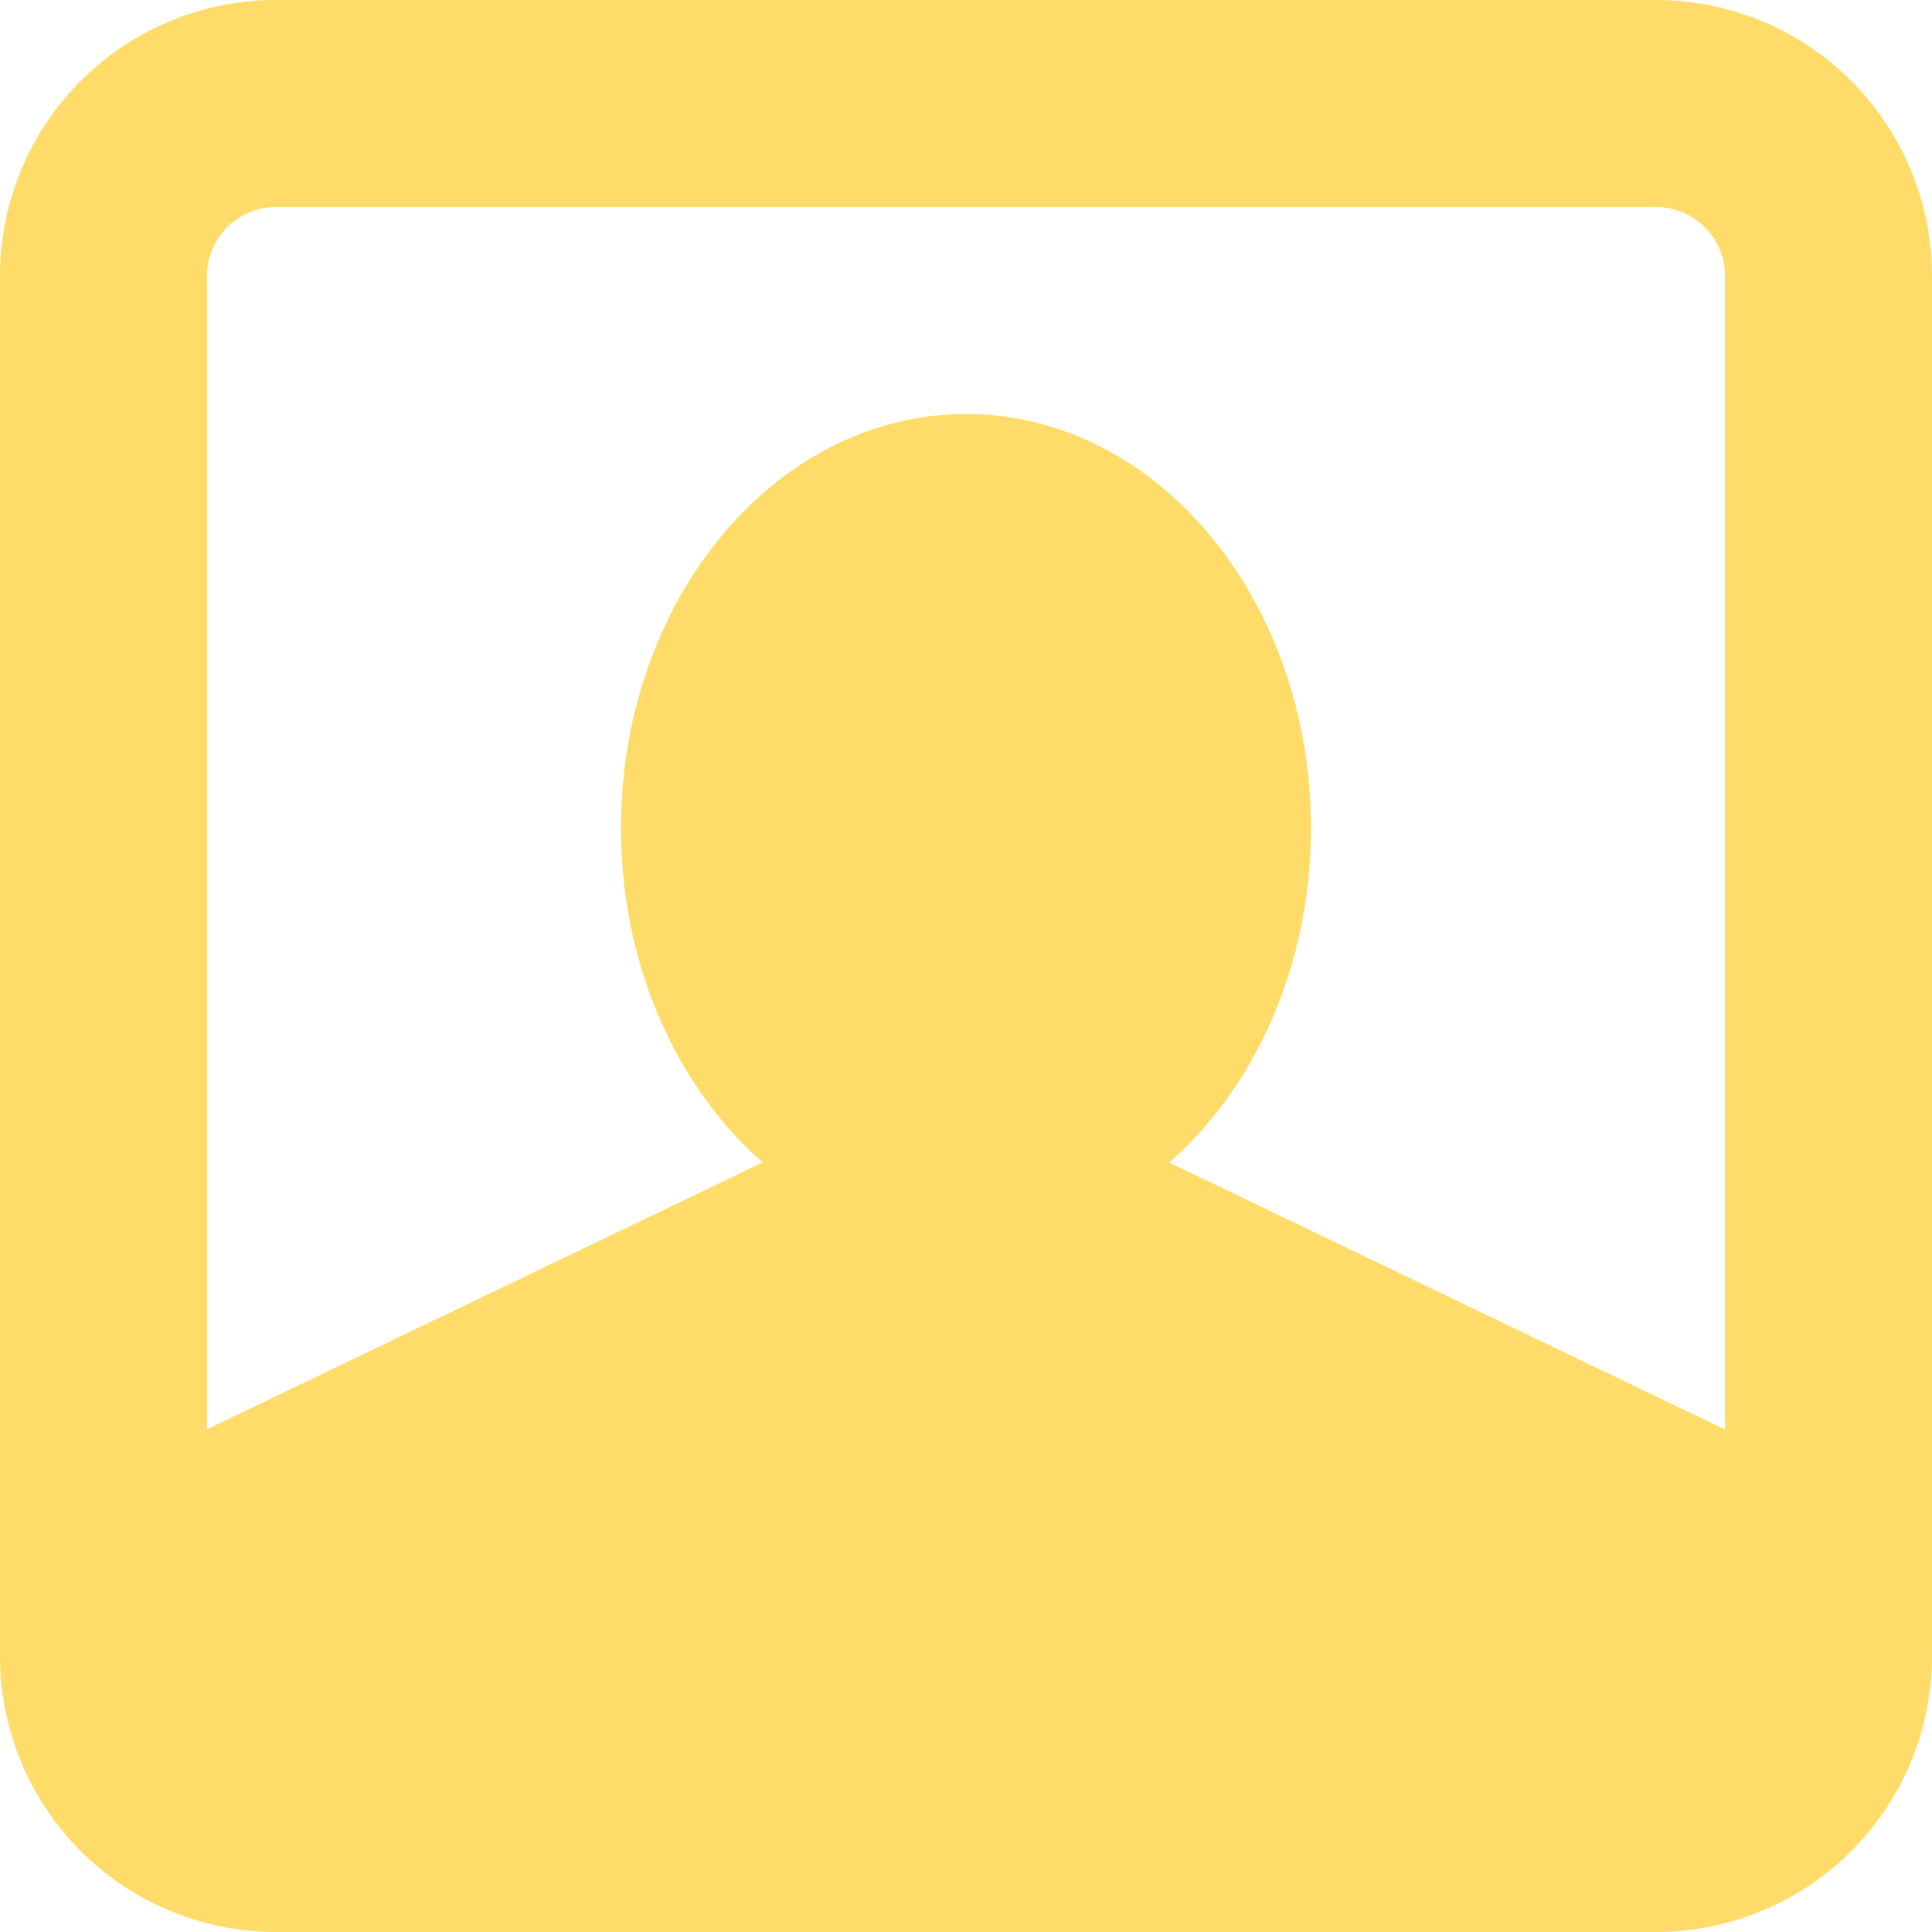
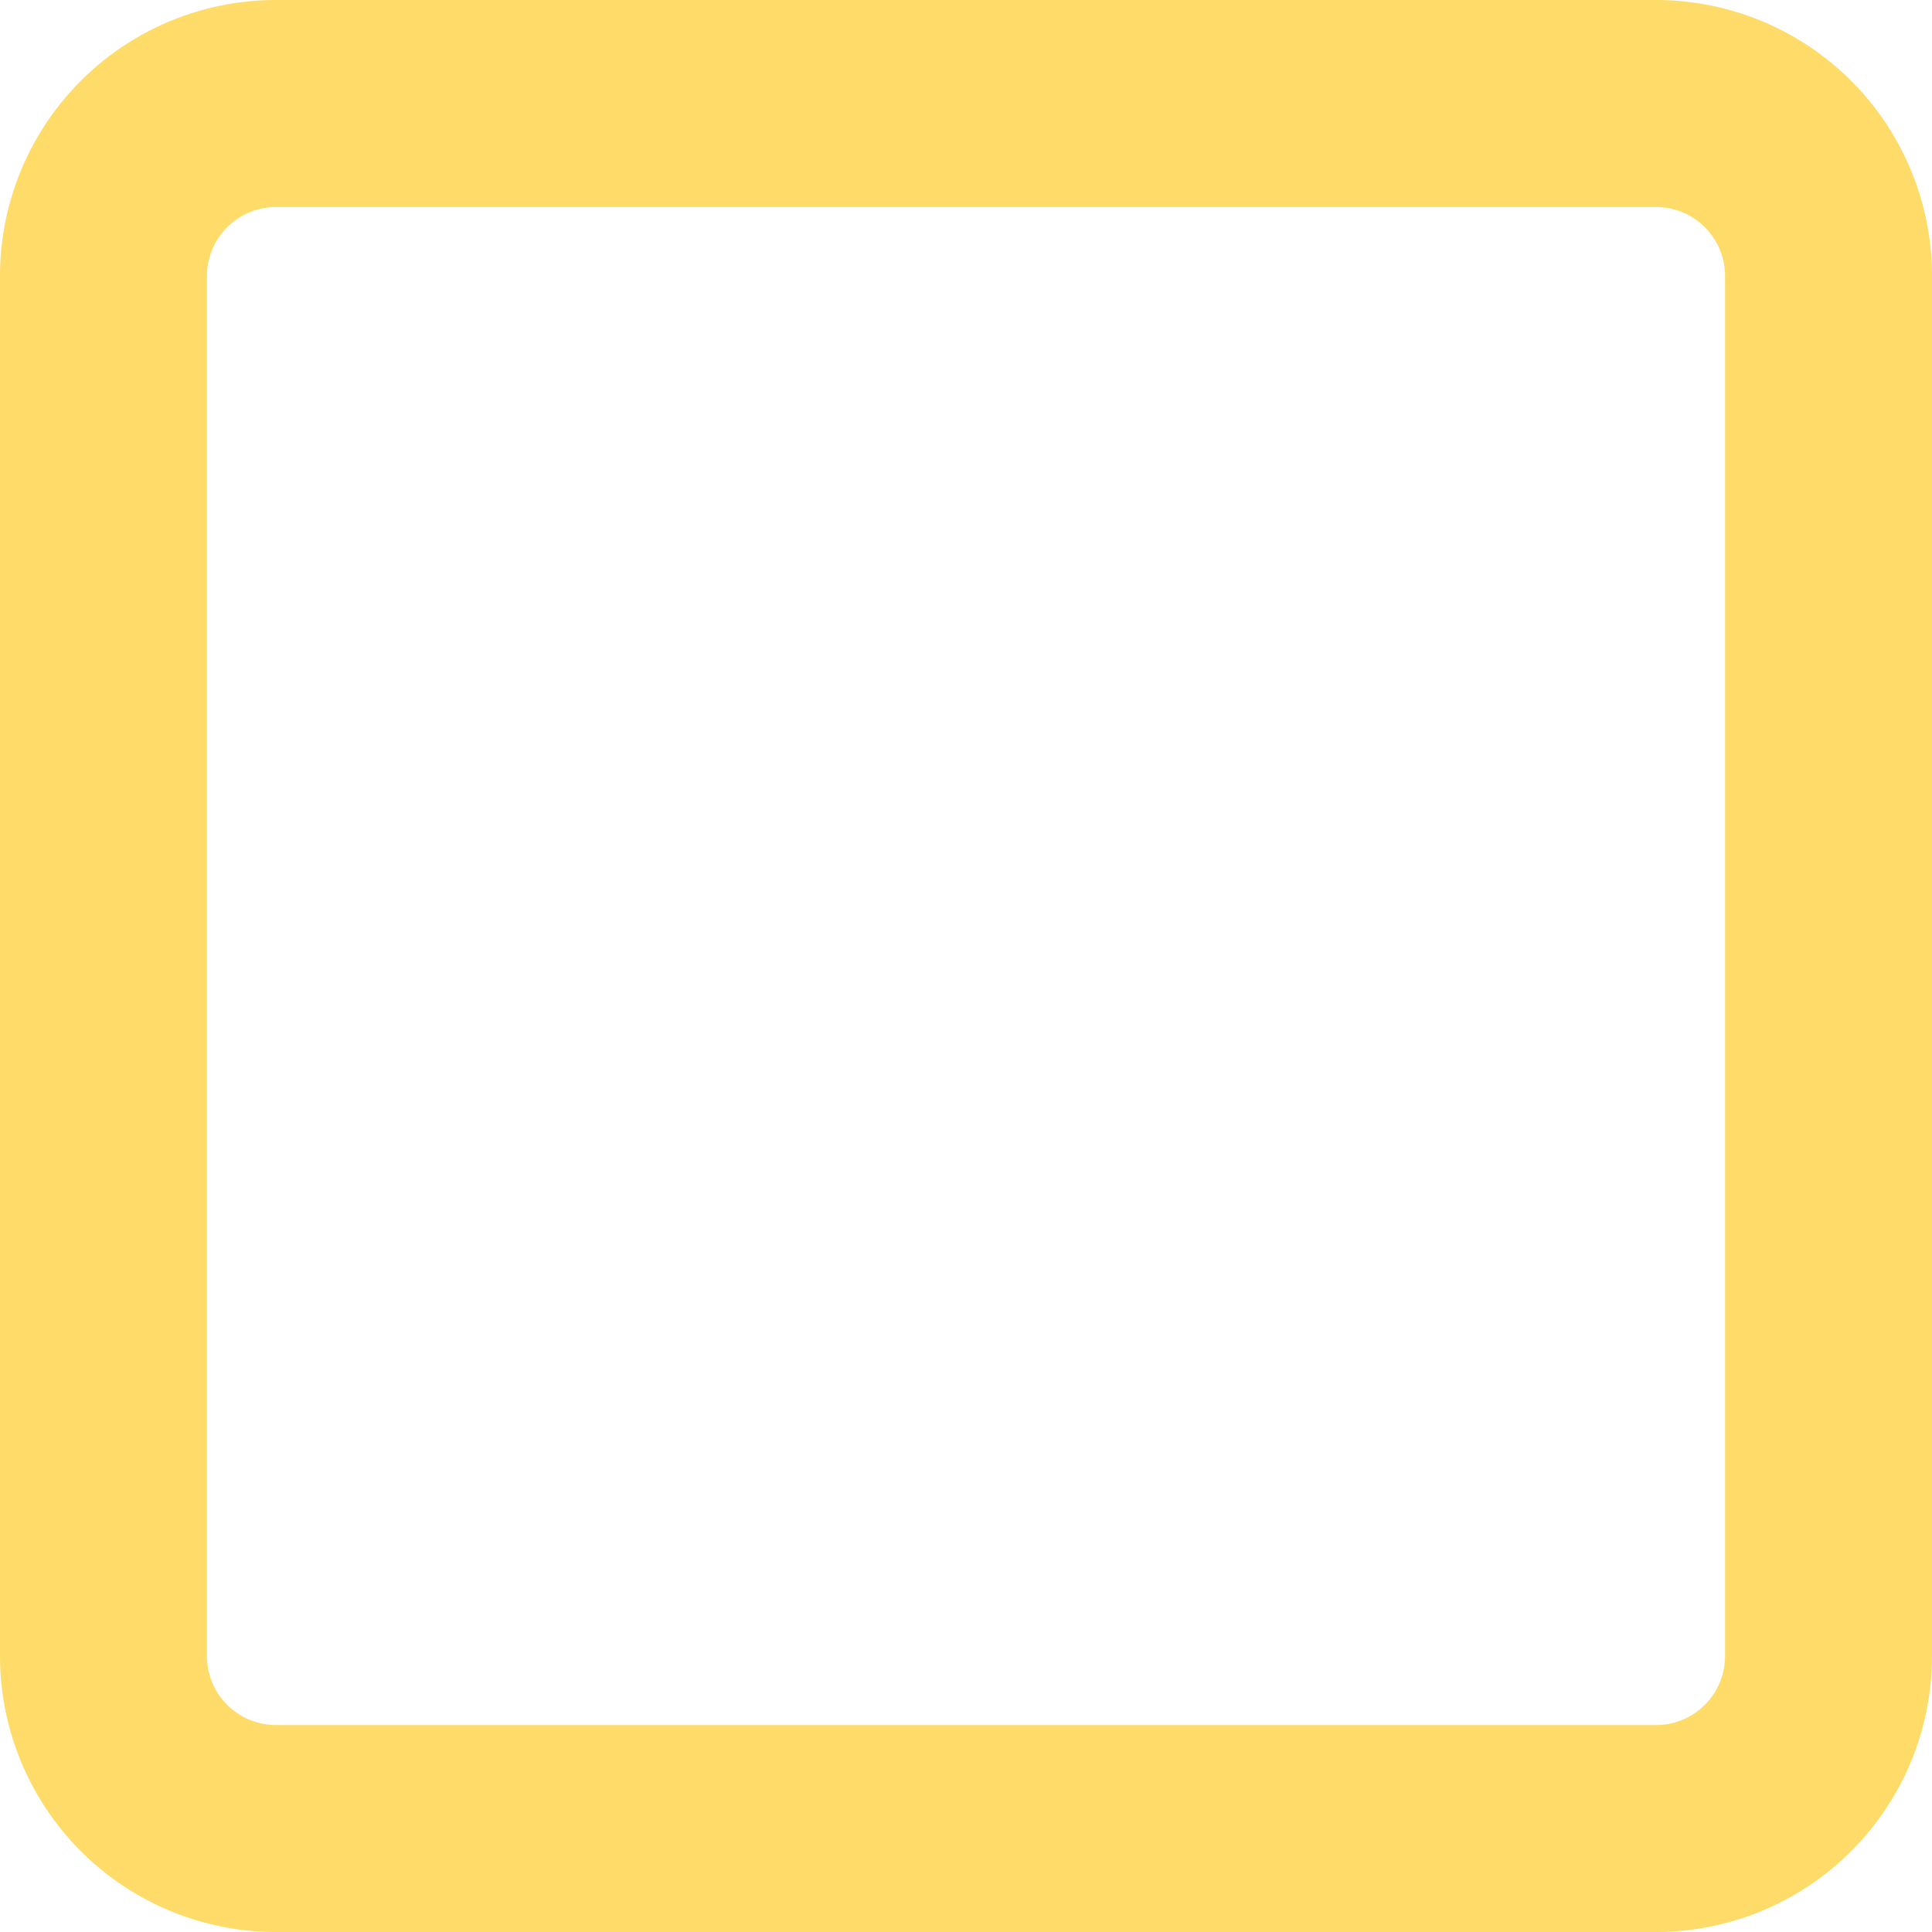
<svg xmlns="http://www.w3.org/2000/svg" width="40" height="40" viewBox="0 0 40 40">
  <g transform="translate(-1261 -2356)">
    <g transform="translate(1251 2346)">
      <path d="M44.286,14.286H15.714a1.429,1.429,0,0,0-1.429,1.429V44.286a1.429,1.429,0,0,0,1.429,1.429H44.286a1.429,1.429,0,0,0,1.429-1.429V15.714A1.429,1.429,0,0,0,44.286,14.286ZM15.714,10A5.714,5.714,0,0,0,10,15.714V44.286A5.714,5.714,0,0,0,15.714,50H44.286A5.714,5.714,0,0,0,50,44.286V15.714A5.714,5.714,0,0,0,44.286,10Z" fill="#ffdc6a" fill-rule="evenodd" />
-       <path d="M26.9,33.533a7.432,7.432,0,0,1,6.191,0l12.978,6.234c4.6,2.209,2.43,7.376-3.1,7.376H17.022c-5.525,0-7.694-5.168-3.1-7.376Z" fill="#ffdc6a" />
-       <path d="M37.143,27.143c0,4.734-3.2,8.571-7.143,8.571s-7.143-3.838-7.143-8.571,3.2-8.572,7.143-8.572S37.143,22.409,37.143,27.143Z" fill="#ffdc6a" />
    </g>
  </g>
</svg>